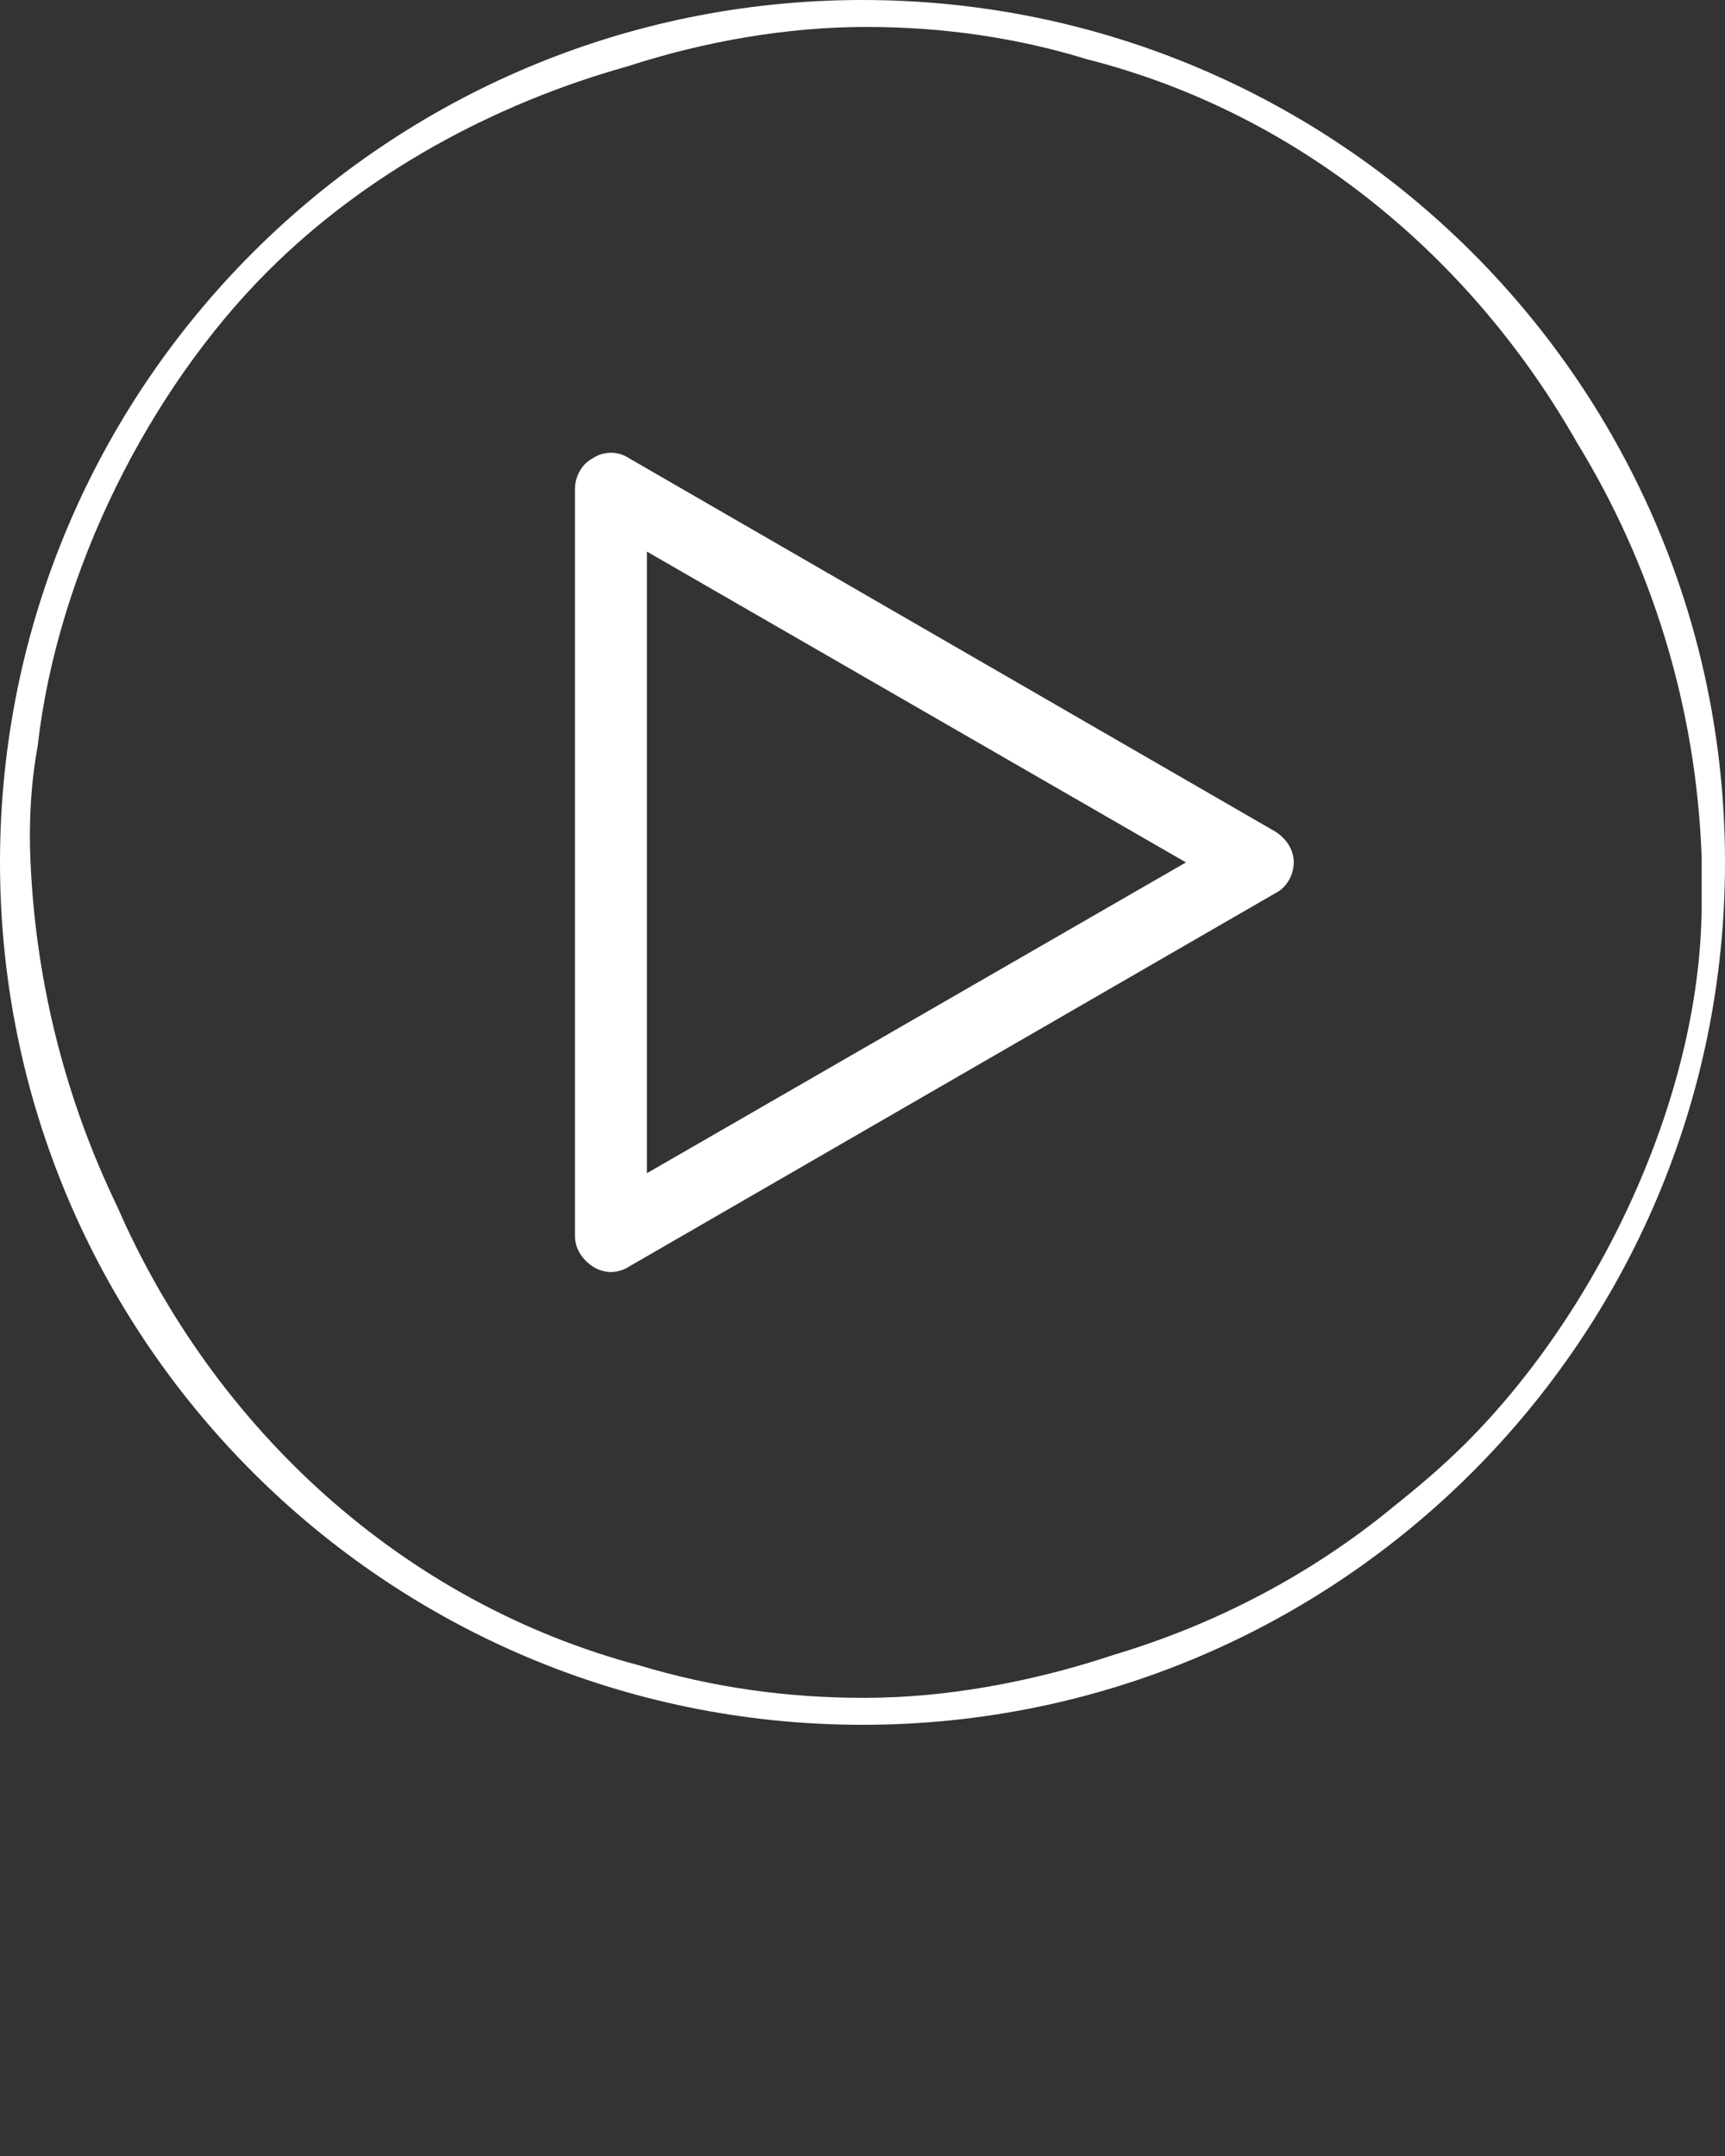
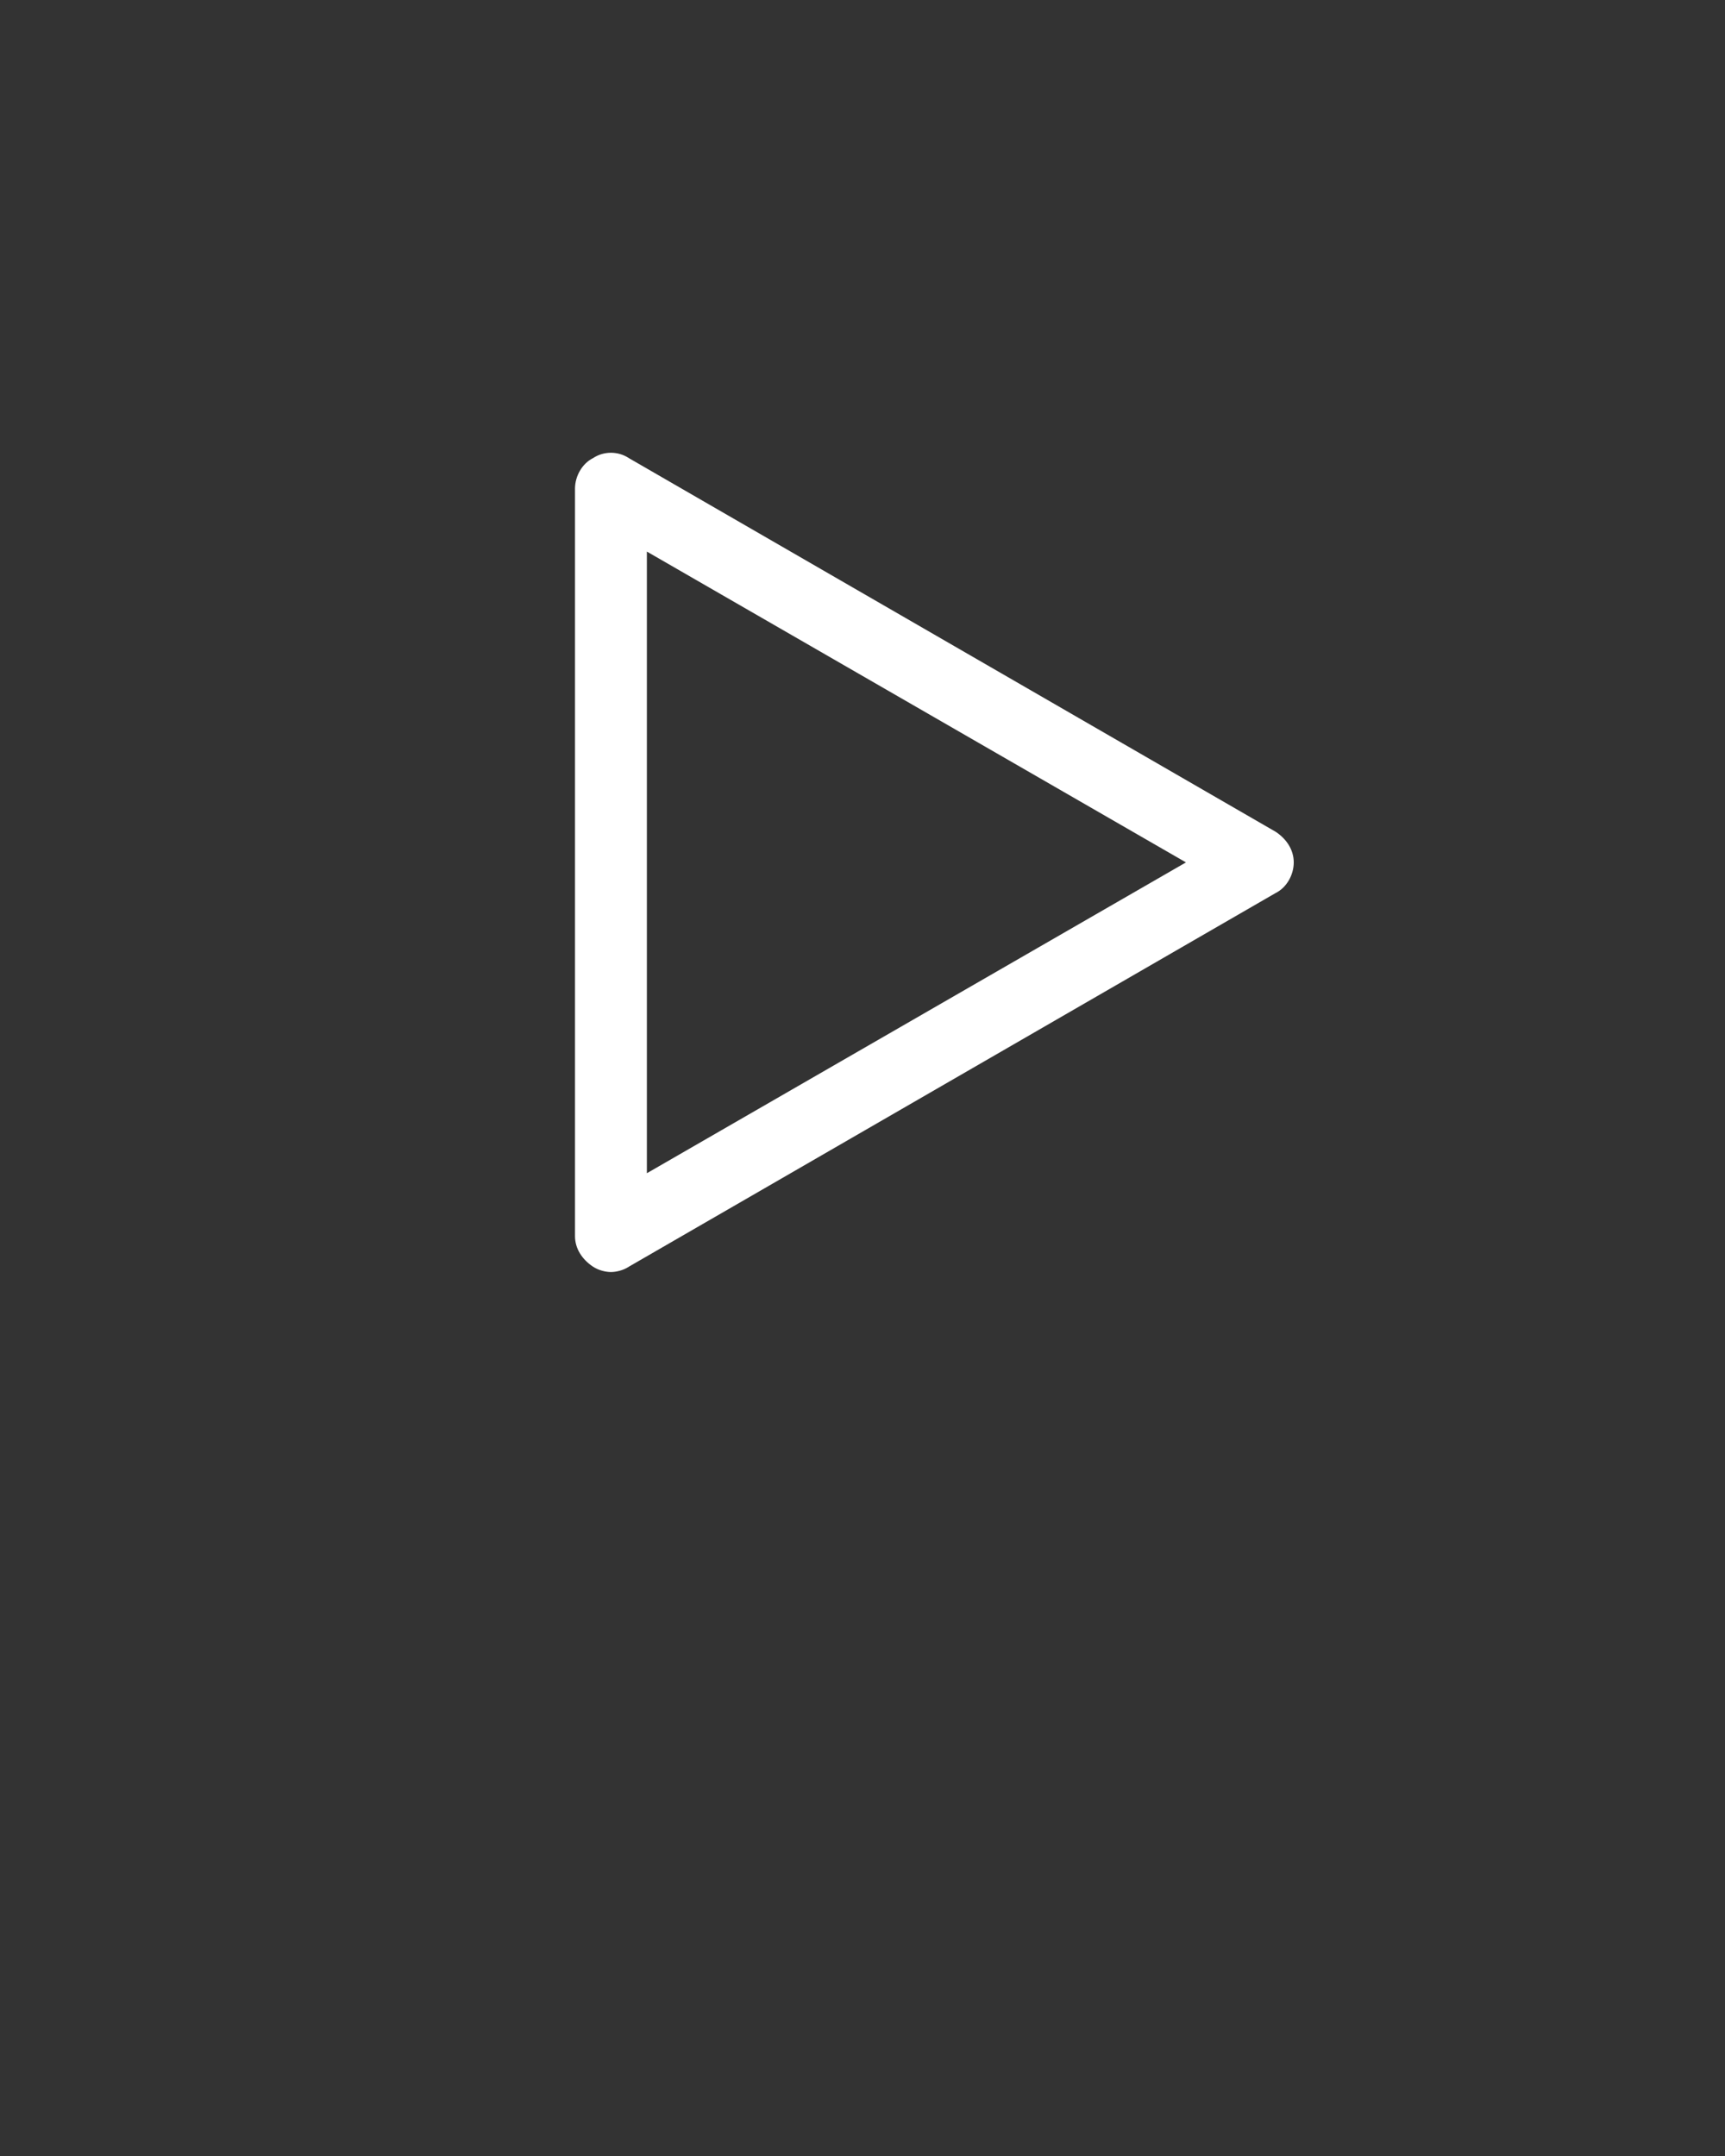
<svg xmlns="http://www.w3.org/2000/svg" version="1.1" id="Layer_1" x="0px" y="0px" viewBox="0 0 96 120" style="enable-background:new 0 0 96 120;" xml:space="preserve">
  <rect x="0" y="0" width="96" height="120" fill="#333333" stroke="none" />
  <style type="text/css">
	.st0{fill:#FFFFFF;}
</style>
  <g>
    <g>
-       <path class="st0" d="M48,0C21.5,0,0,21.5,0,48s21.5,48,48,48s48-21.5,48-48S74.5,0,48,0z M81.6,80.3c-1.3,1.3-2.6,2.4-4.1,3.6    c-4.5,3.7-9.8,6.5-15.5,8.2c-4.5,1.5-9.3,2.4-13.9,2.4c-4.4,0-8.5-0.6-12.5-1.8C22.4,89.2,11.9,79.5,6.5,67.1    C3.7,61.3,2,54.8,1.7,48c-0.1-2.1,0-4.3,0.4-6.5c1.1-9.7,6.2-19.8,12.8-26.4c5.4-5.4,12.5-9.3,20-11.4c4.3-1.4,8.9-2.2,13.3-2.2    c4.3,0,8.4,0.6,12.3,1.8c11.8,3,21.4,11,27.3,21.4c4.1,6.7,6.6,14.6,6.9,23c0,0.8,0,1.5,0,2.3C94.8,60.7,89.1,72.8,81.6,80.3z" />
-     </g>
+       </g>
  </g>
  <path class="st0" d="M34,70.8c-0.3,0-0.7-0.1-1-0.3c-0.6-0.4-1-1-1-1.7V27.2c0-0.7,0.4-1.4,1-1.7c0.6-0.4,1.4-0.4,2,0l36,20.8  c0.6,0.4,1,1,1,1.7s-0.4,1.4-1,1.7L35,70.5C34.7,70.7,34.3,70.8,34,70.8z M36,30.7v34.6L66,48L36,30.7z" />
</svg>